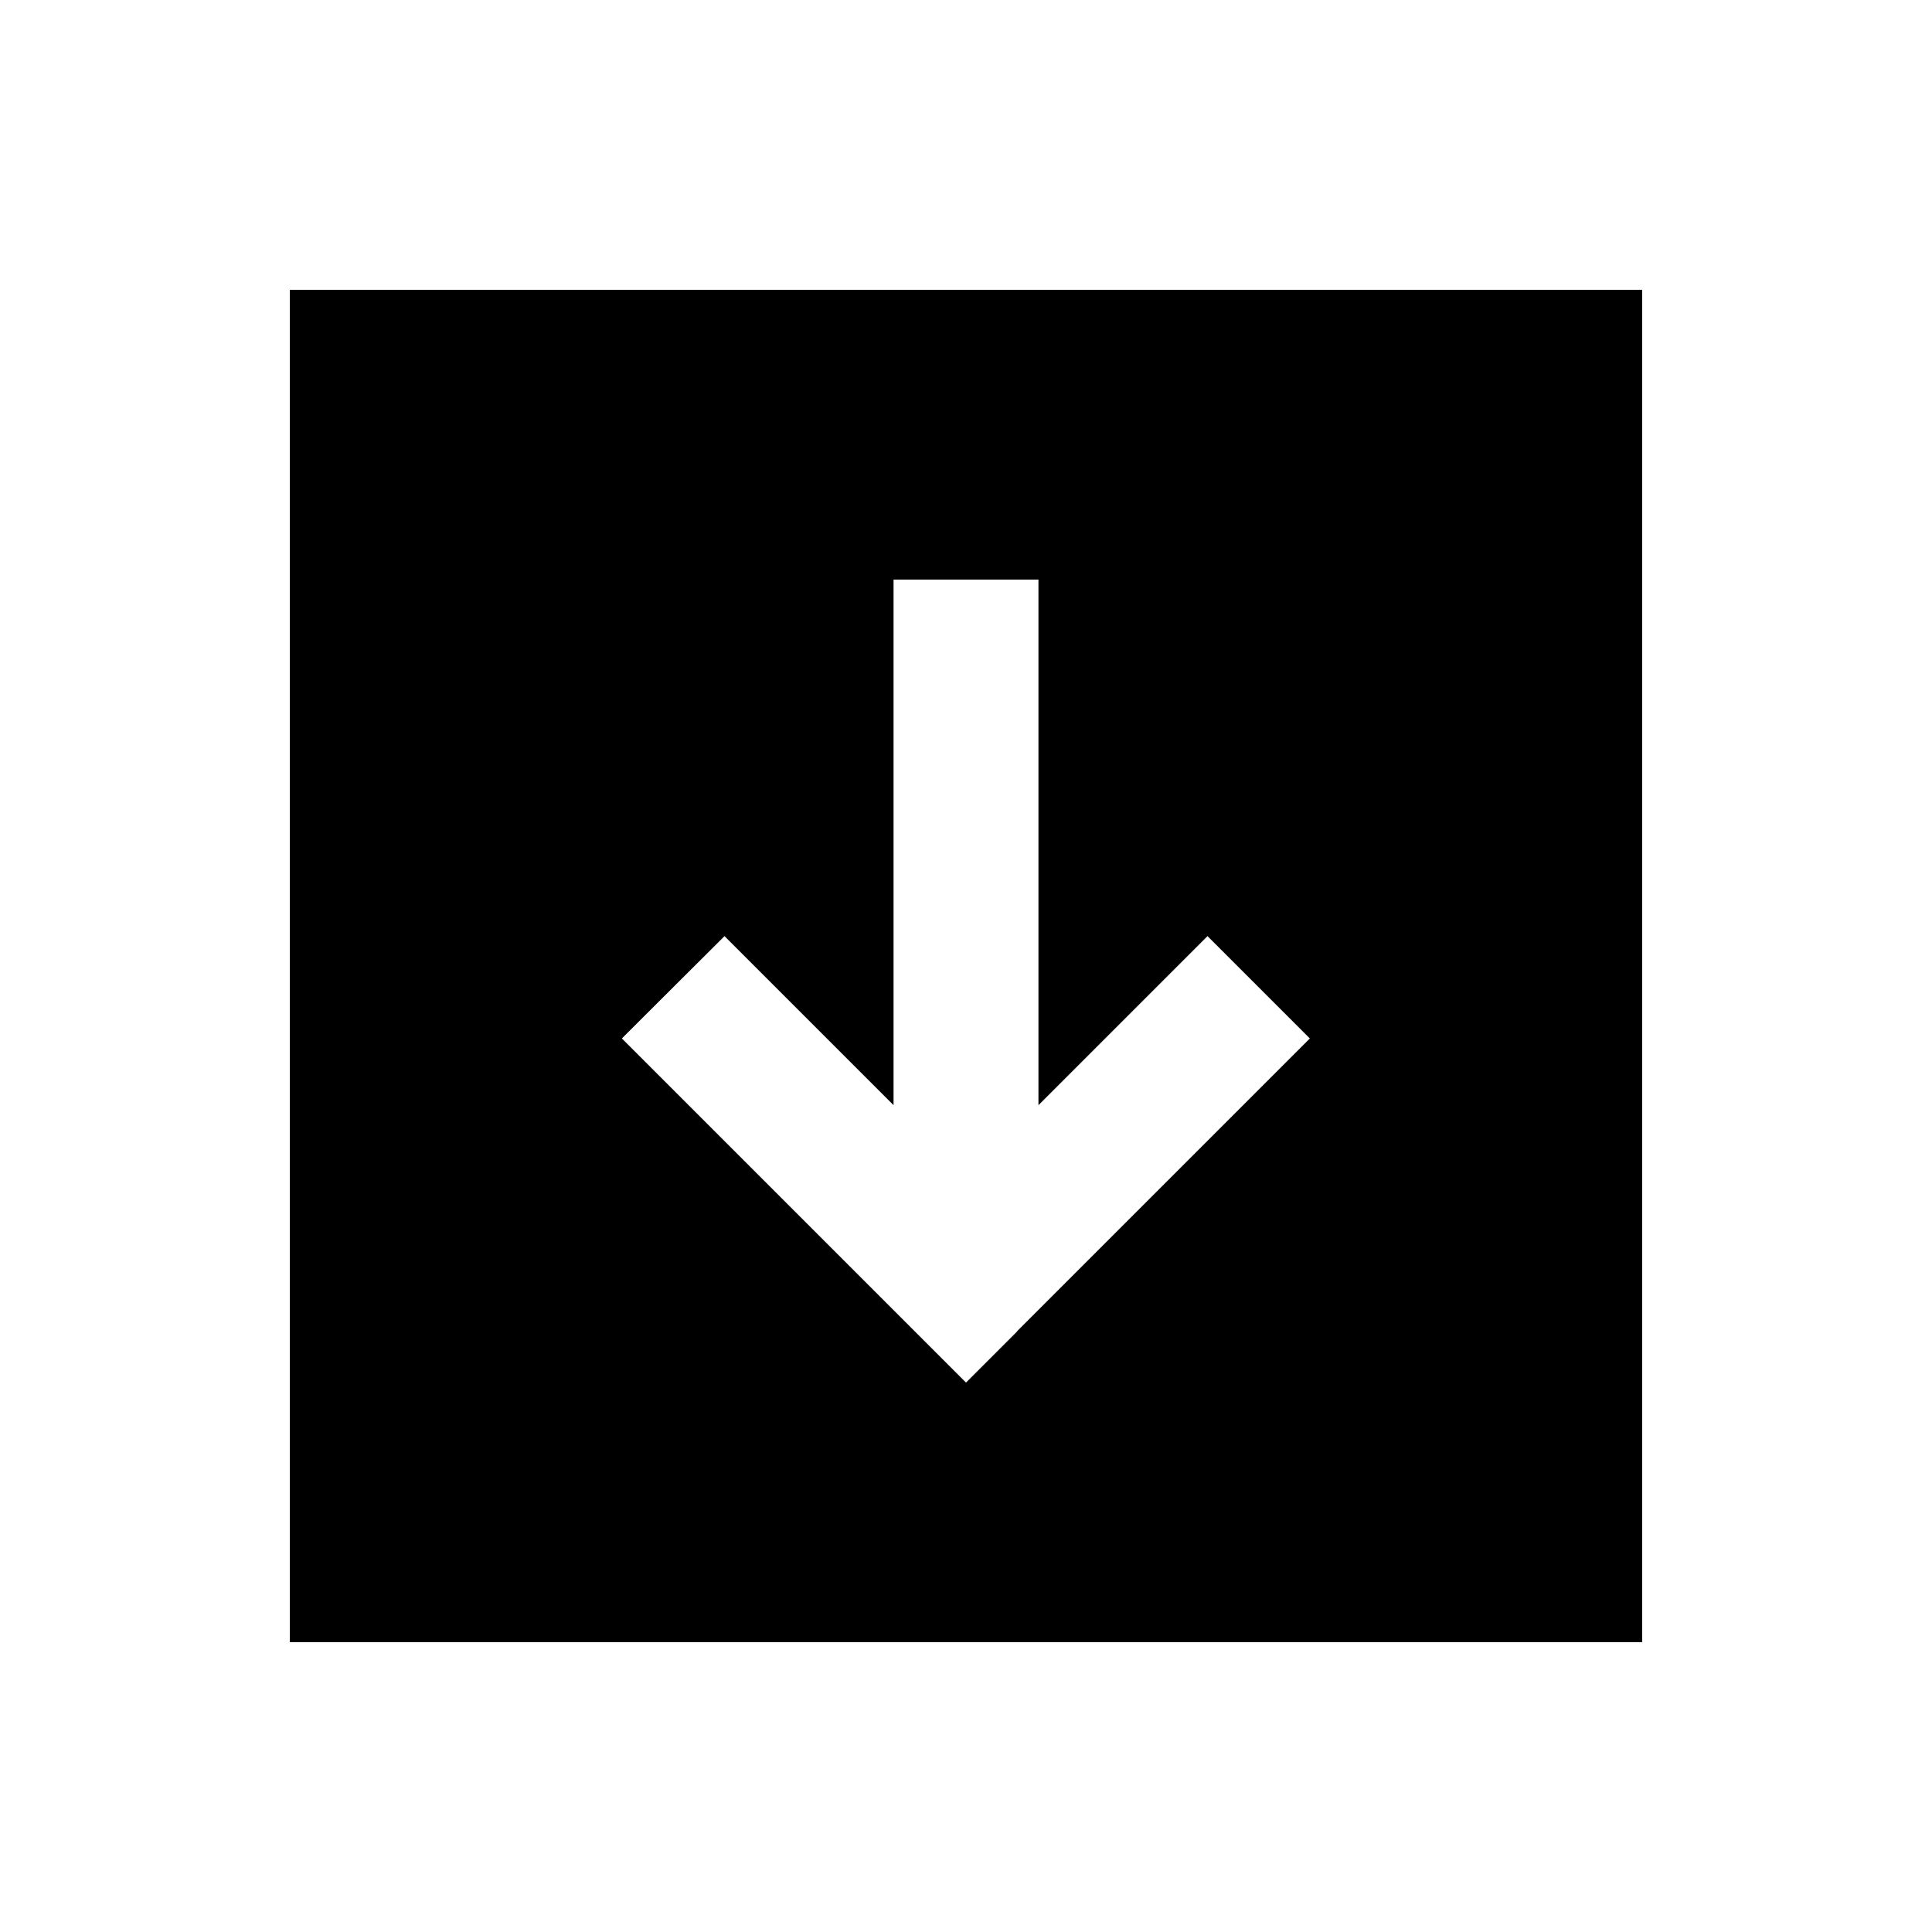
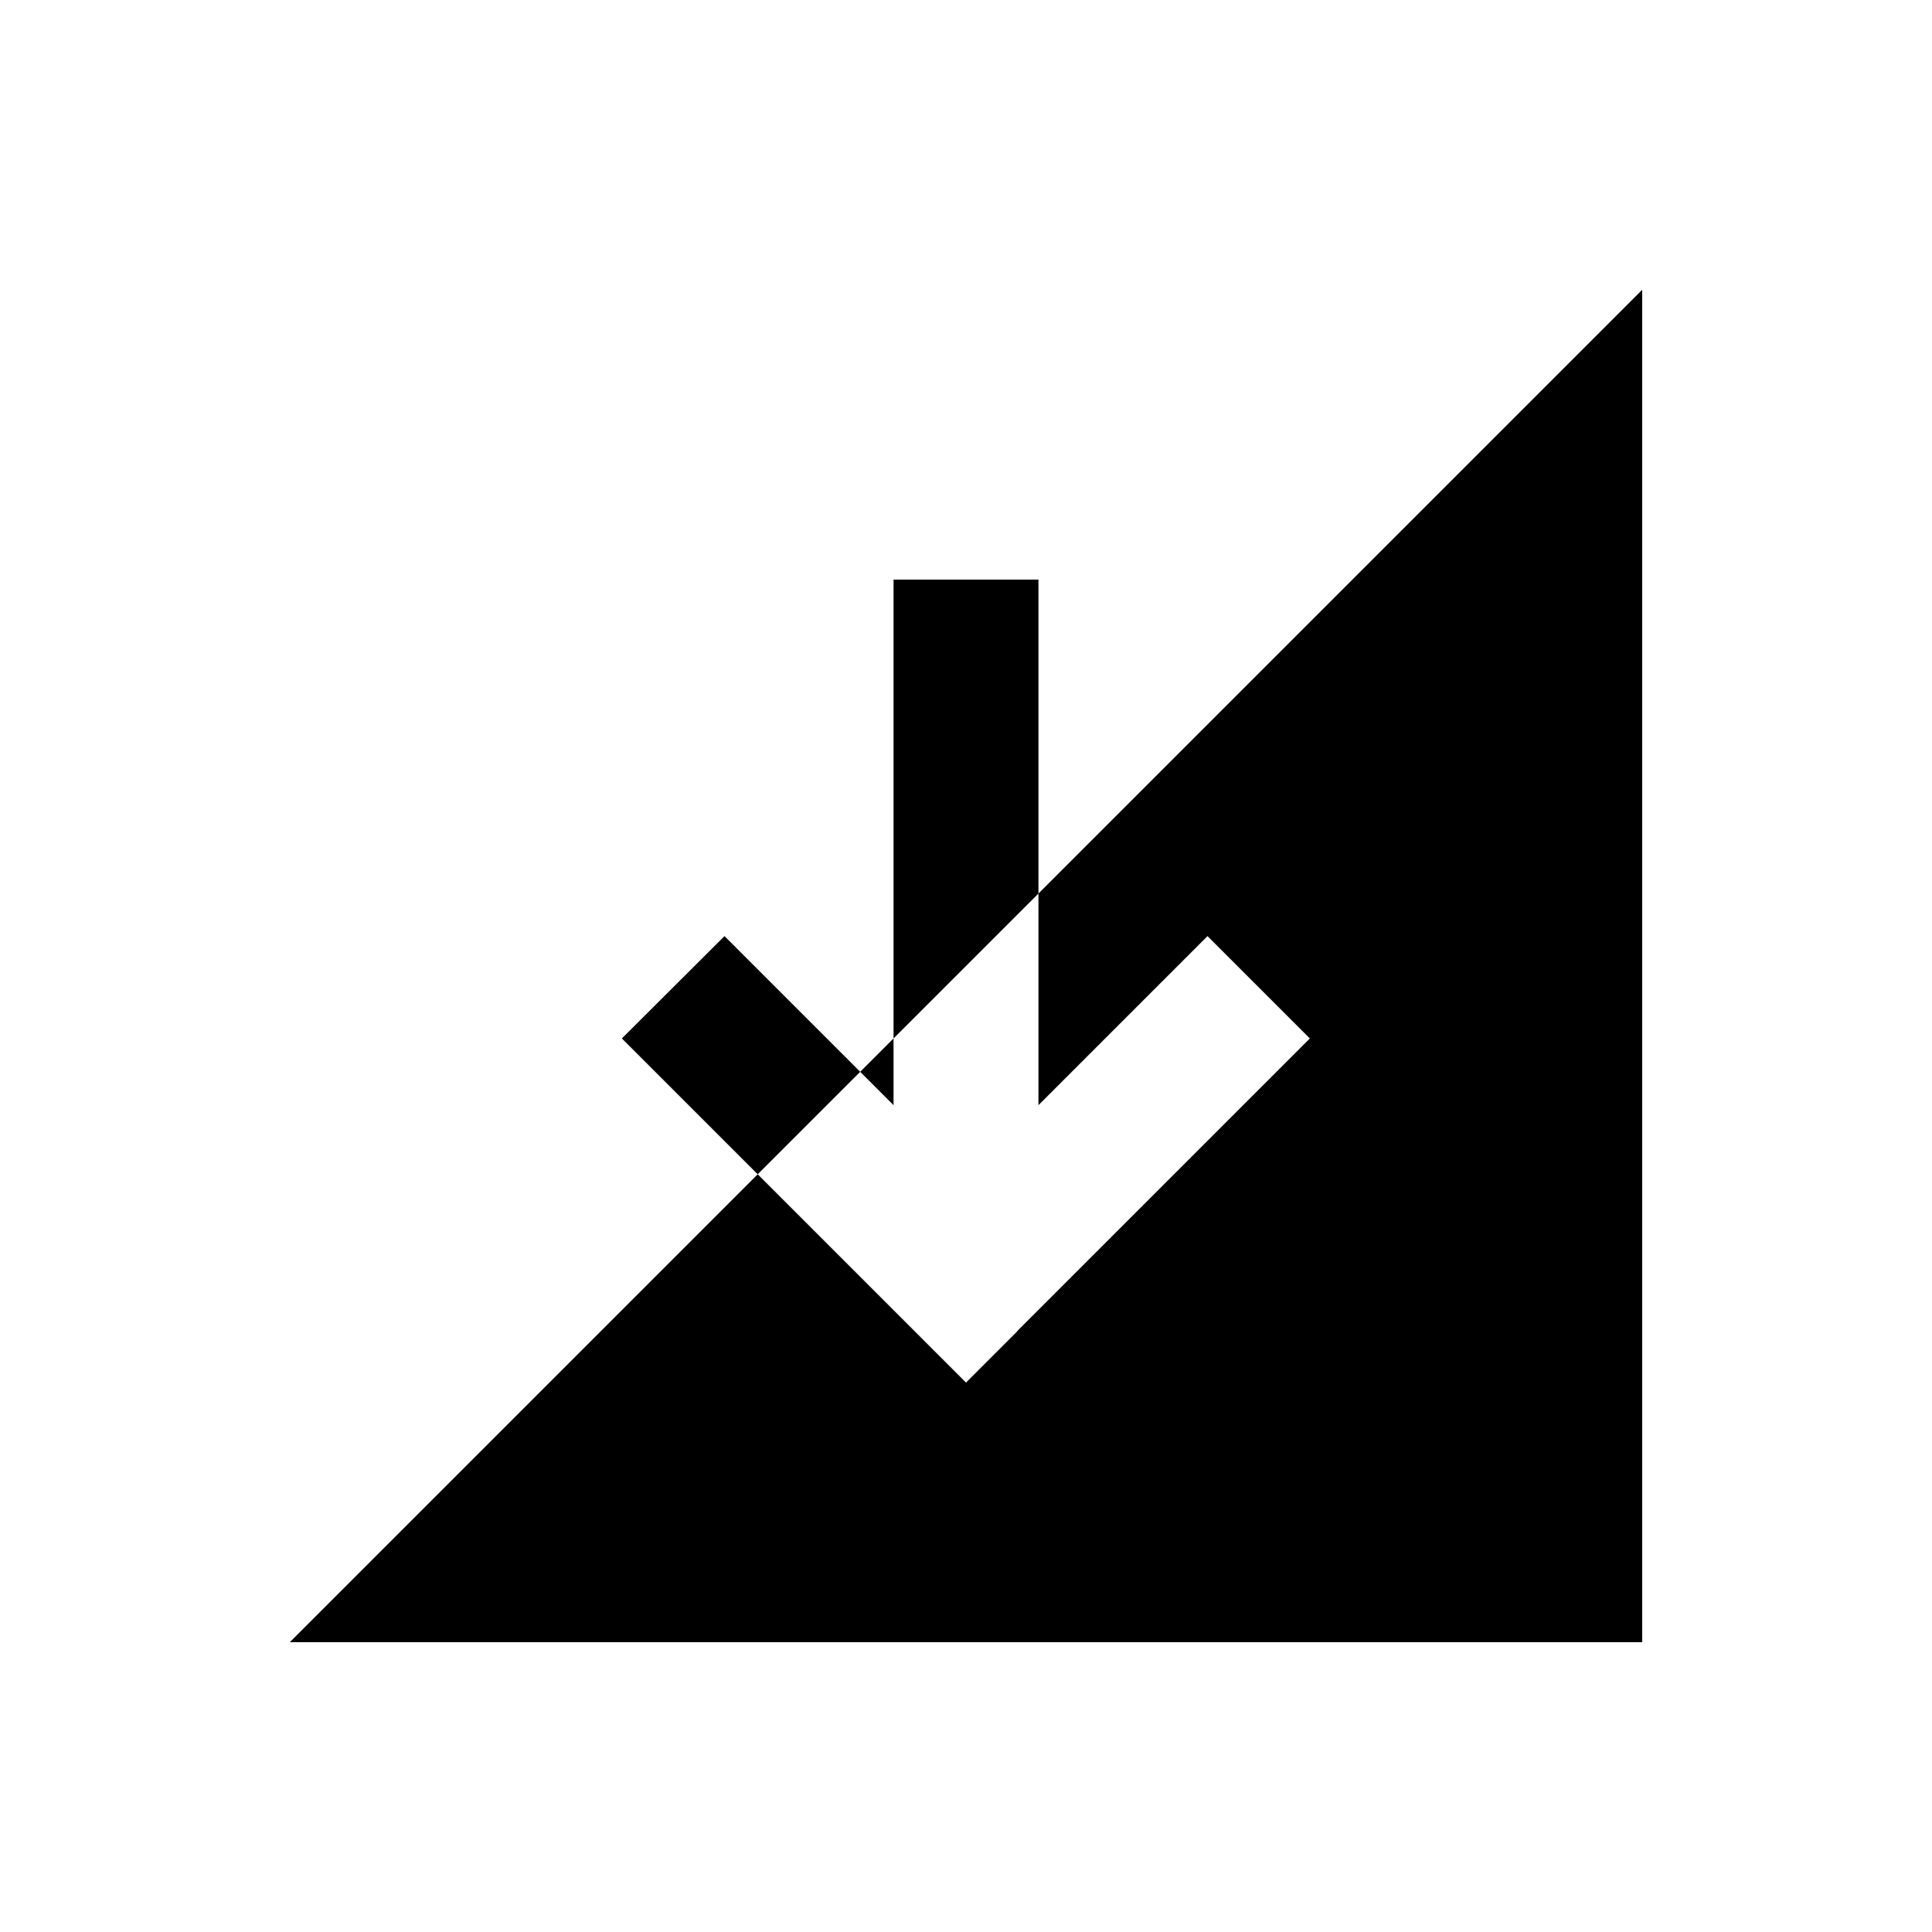
<svg xmlns="http://www.w3.org/2000/svg" viewBox="0 0 640 640">
-   <path fill="currentColor" d="M544 96L96 96L96 544L544 544L544 96zM337 441L320 458L303 441C239.2 377.2 206.8 344.8 206 344L240 310.1C247.6 317.7 266.3 336.4 296 366.1L296 192L344 192L344 366.1C373.7 336.4 392.4 317.7 400 310.1L433.9 344L416.9 361L336.9 441z" />
+   <path fill="currentColor" d="M544 96L96 544L544 544L544 96zM337 441L320 458L303 441C239.2 377.2 206.8 344.8 206 344L240 310.1C247.6 317.7 266.3 336.4 296 366.1L296 192L344 192L344 366.1C373.7 336.4 392.4 317.7 400 310.1L433.9 344L416.9 361L336.9 441z" />
</svg>